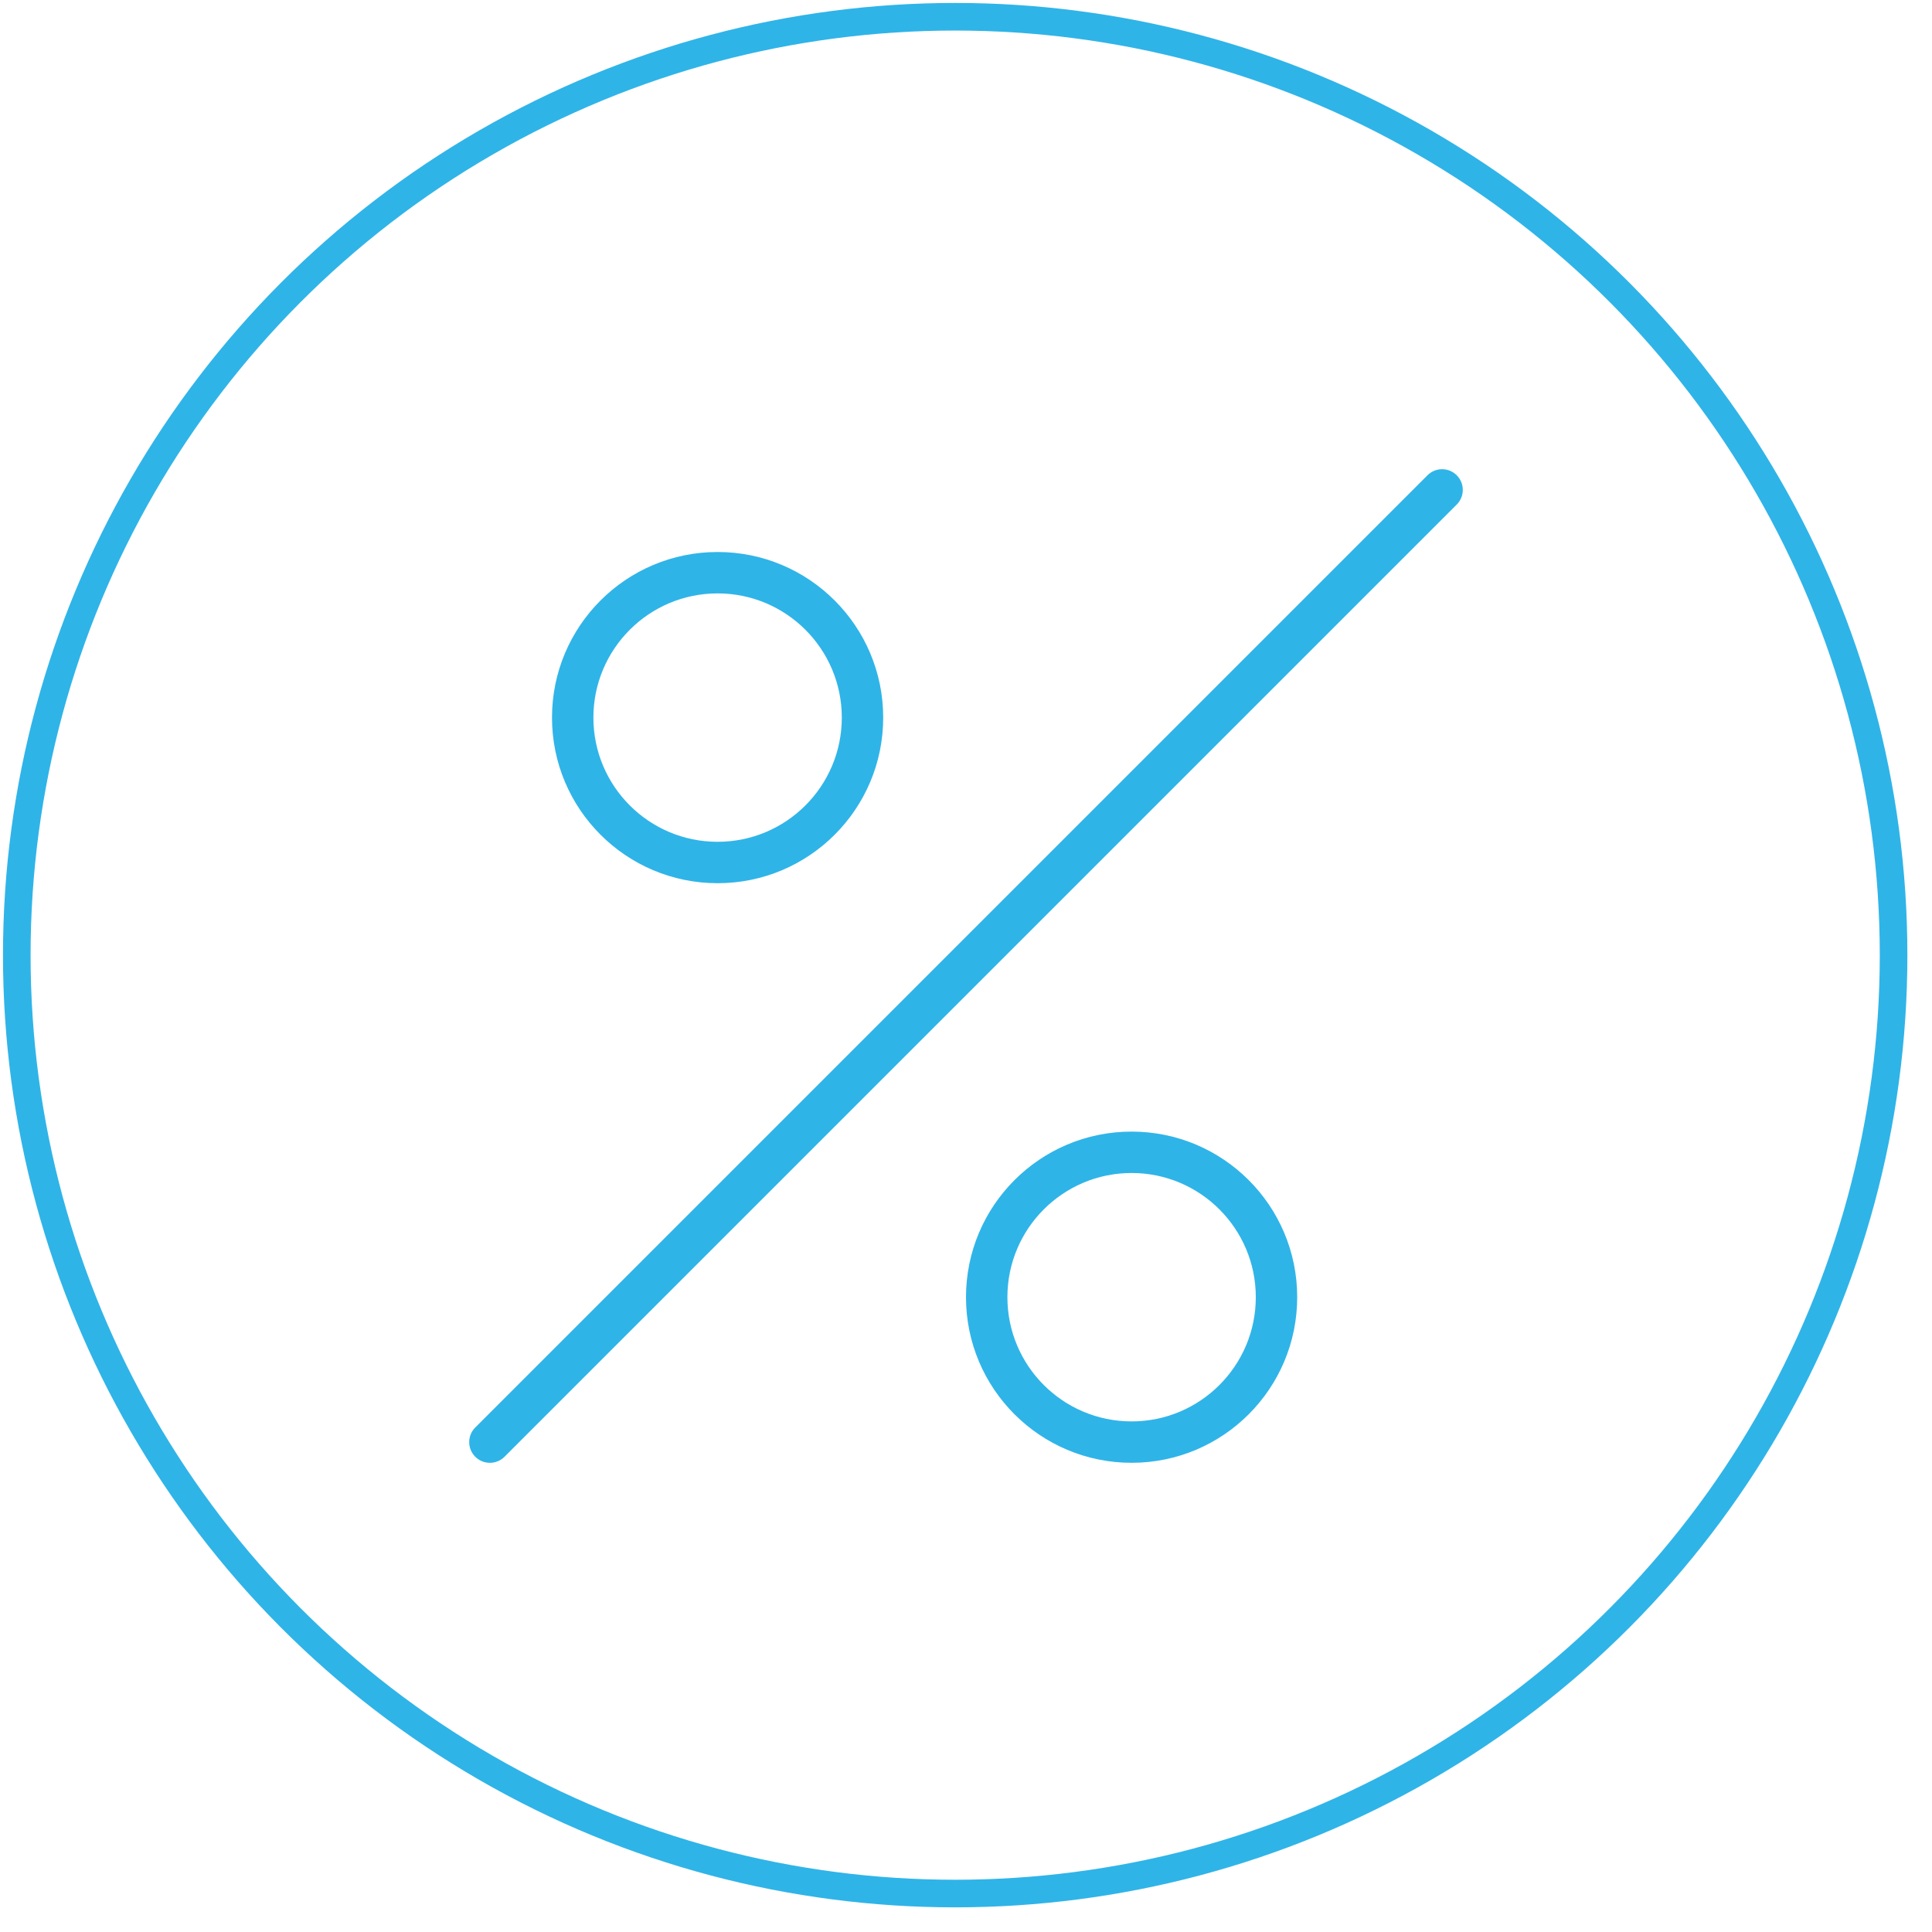
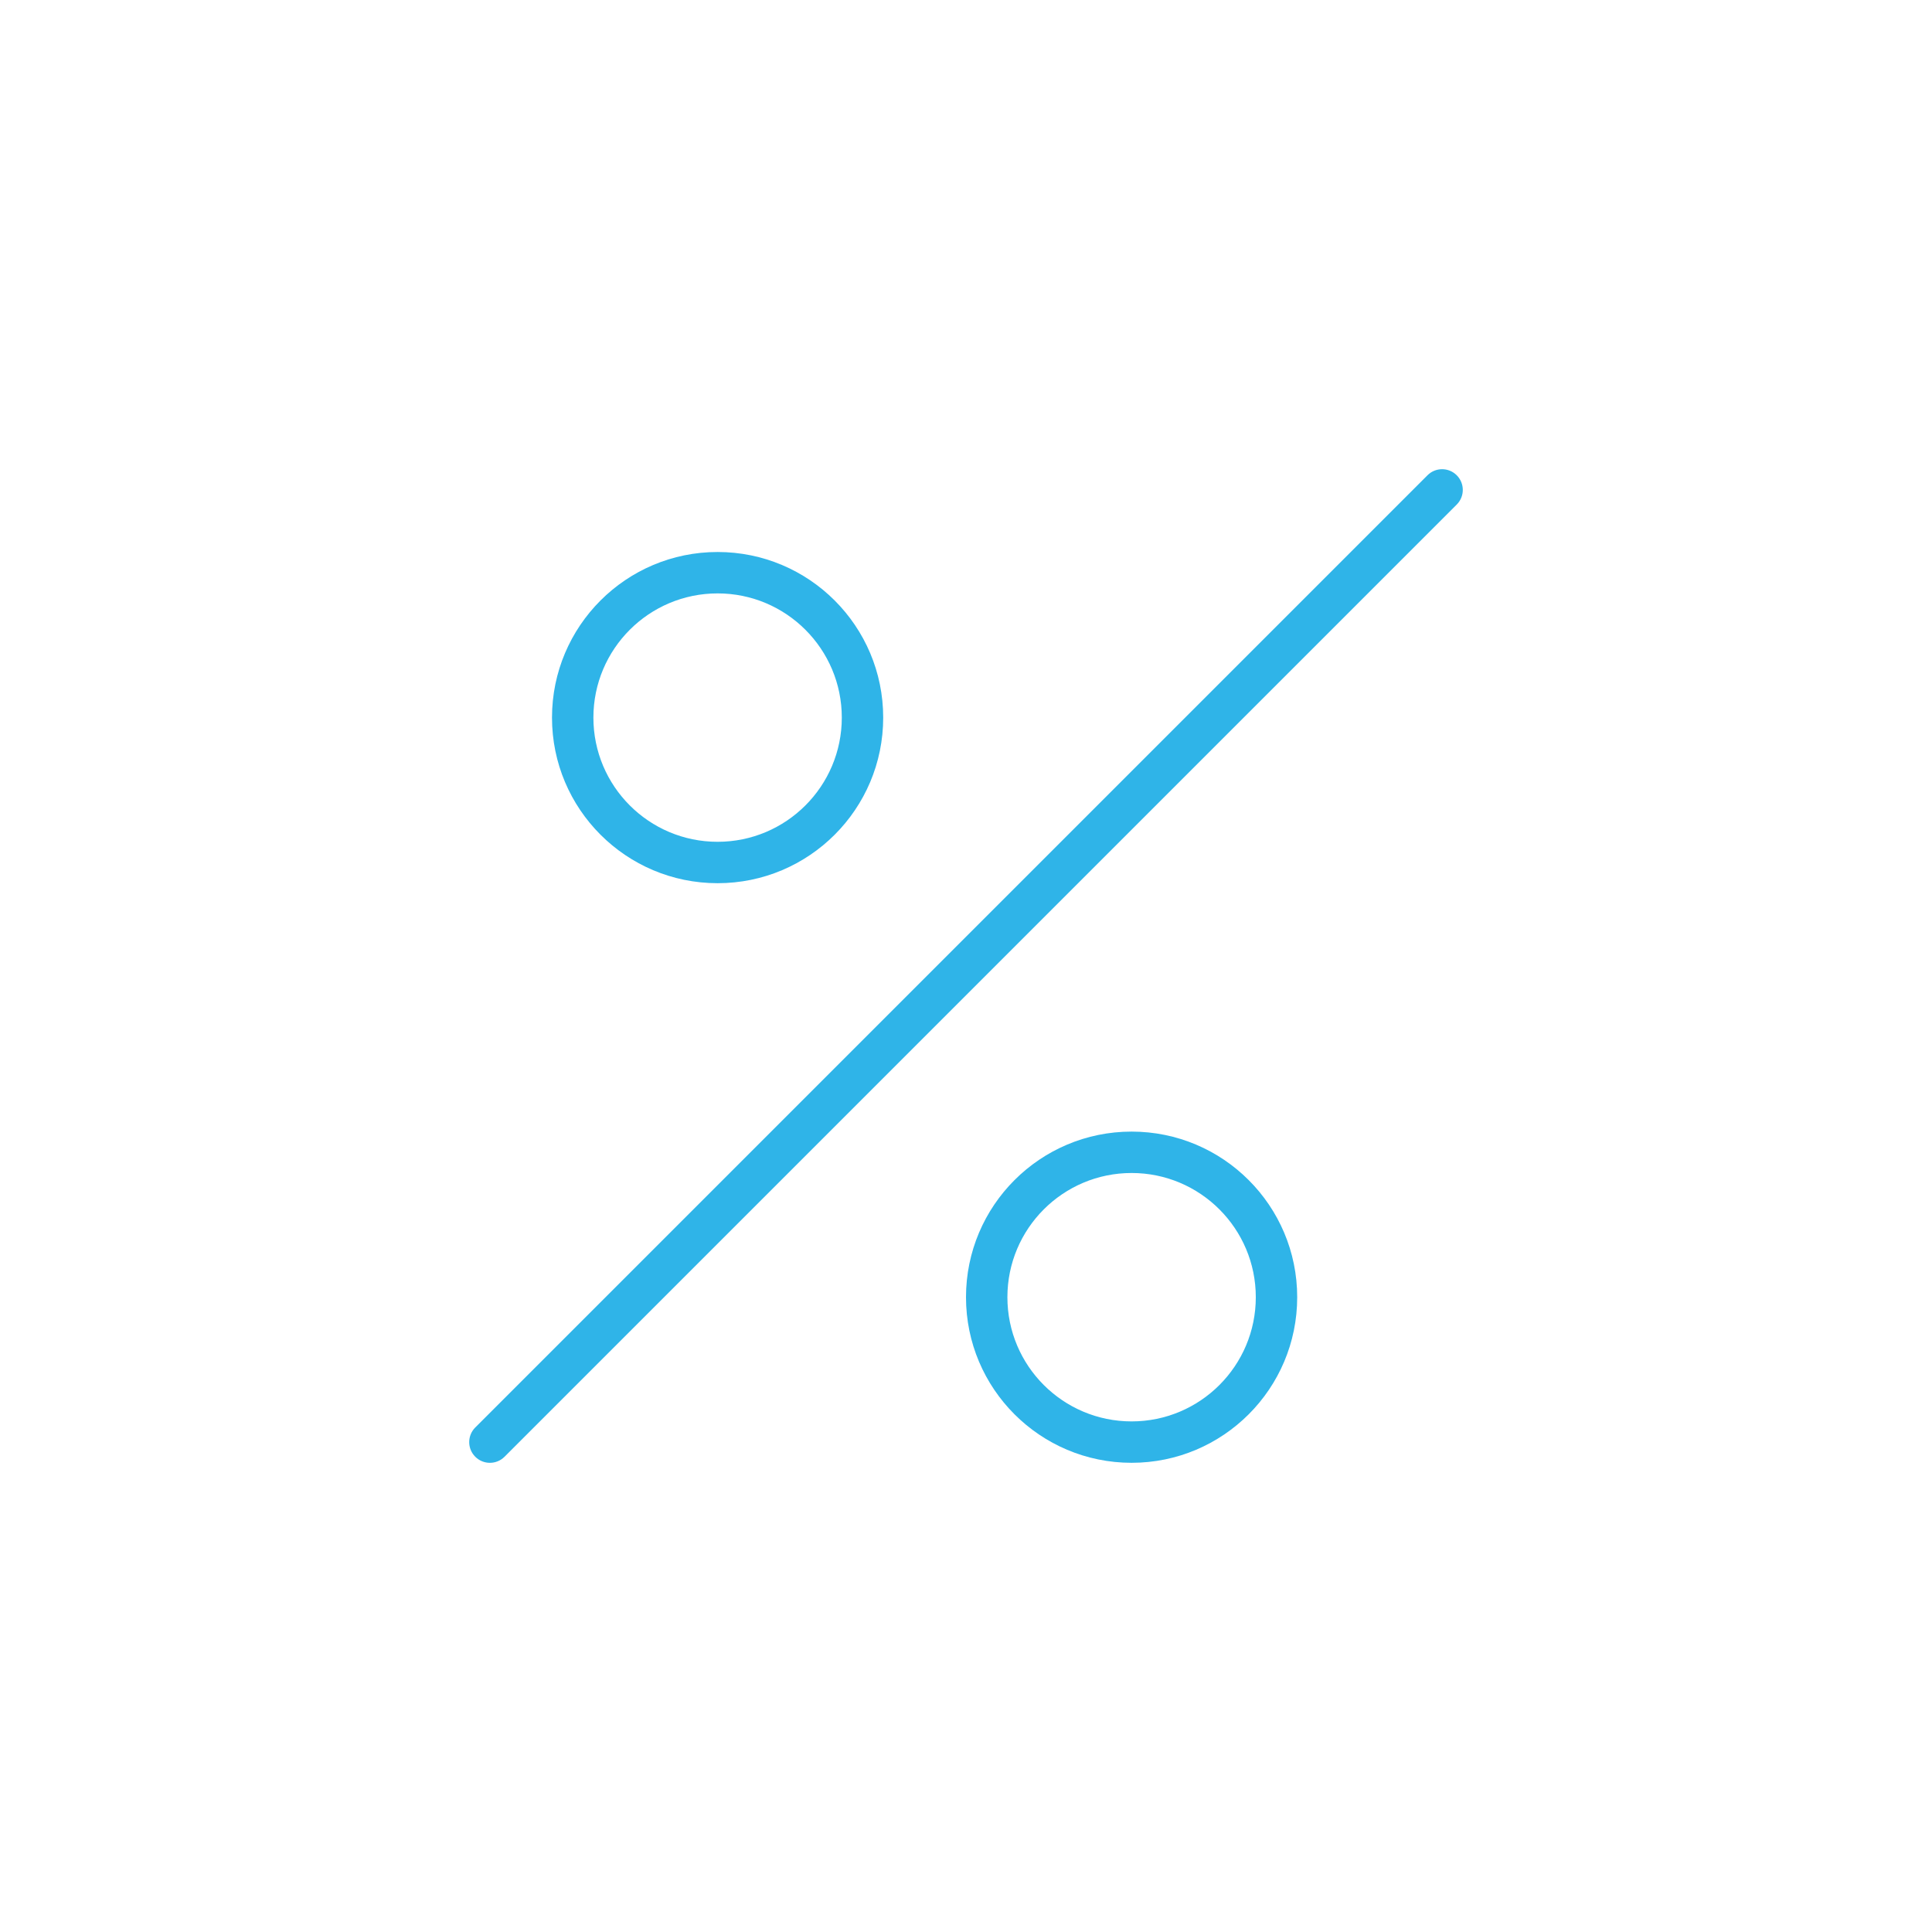
<svg xmlns="http://www.w3.org/2000/svg" width="70" height="70" viewBox="0 0 70 70" fill="none">
-   <circle cx="34.608" cy="34.607" r="34" stroke="#2FB4E8" />
  <path fill-rule="evenodd" clip-rule="evenodd" d="M17.22 51.72C16.927 52.013 16.927 52.488 17.22 52.781C17.512 53.074 17.988 53.074 18.28 52.781L52.78 18.281C53.073 17.988 53.073 17.513 52.78 17.22C52.487 16.927 52.013 16.927 51.72 17.22L17.22 51.72Z" fill="#2FB4E8" />
  <path fill-rule="evenodd" clip-rule="evenodd" d="M26 32C29.314 32 32 29.314 32 26C32 22.686 29.314 20 26 20C22.686 20 20 22.686 20 26C20 29.314 22.686 32 26 32ZM26 30.5C28.485 30.5 30.5 28.485 30.5 26C30.5 23.515 28.485 21.5 26 21.5C23.515 21.5 21.5 23.515 21.5 26C21.5 28.485 23.515 30.5 26 30.5Z" fill="#2FB4E8" />
  <path fill-rule="evenodd" clip-rule="evenodd" d="M41 53C44.314 53 47 50.314 47 47C47 43.686 44.314 41 41 41C37.686 41 35 43.686 35 47C35 50.314 37.686 53 41 53ZM41 51.5C43.485 51.5 45.5 49.485 45.5 47C45.5 44.515 43.485 42.5 41 42.5C38.515 42.5 36.5 44.515 36.5 47C36.5 49.485 38.515 51.5 41 51.5Z" fill="#2FB4E8" />
</svg>